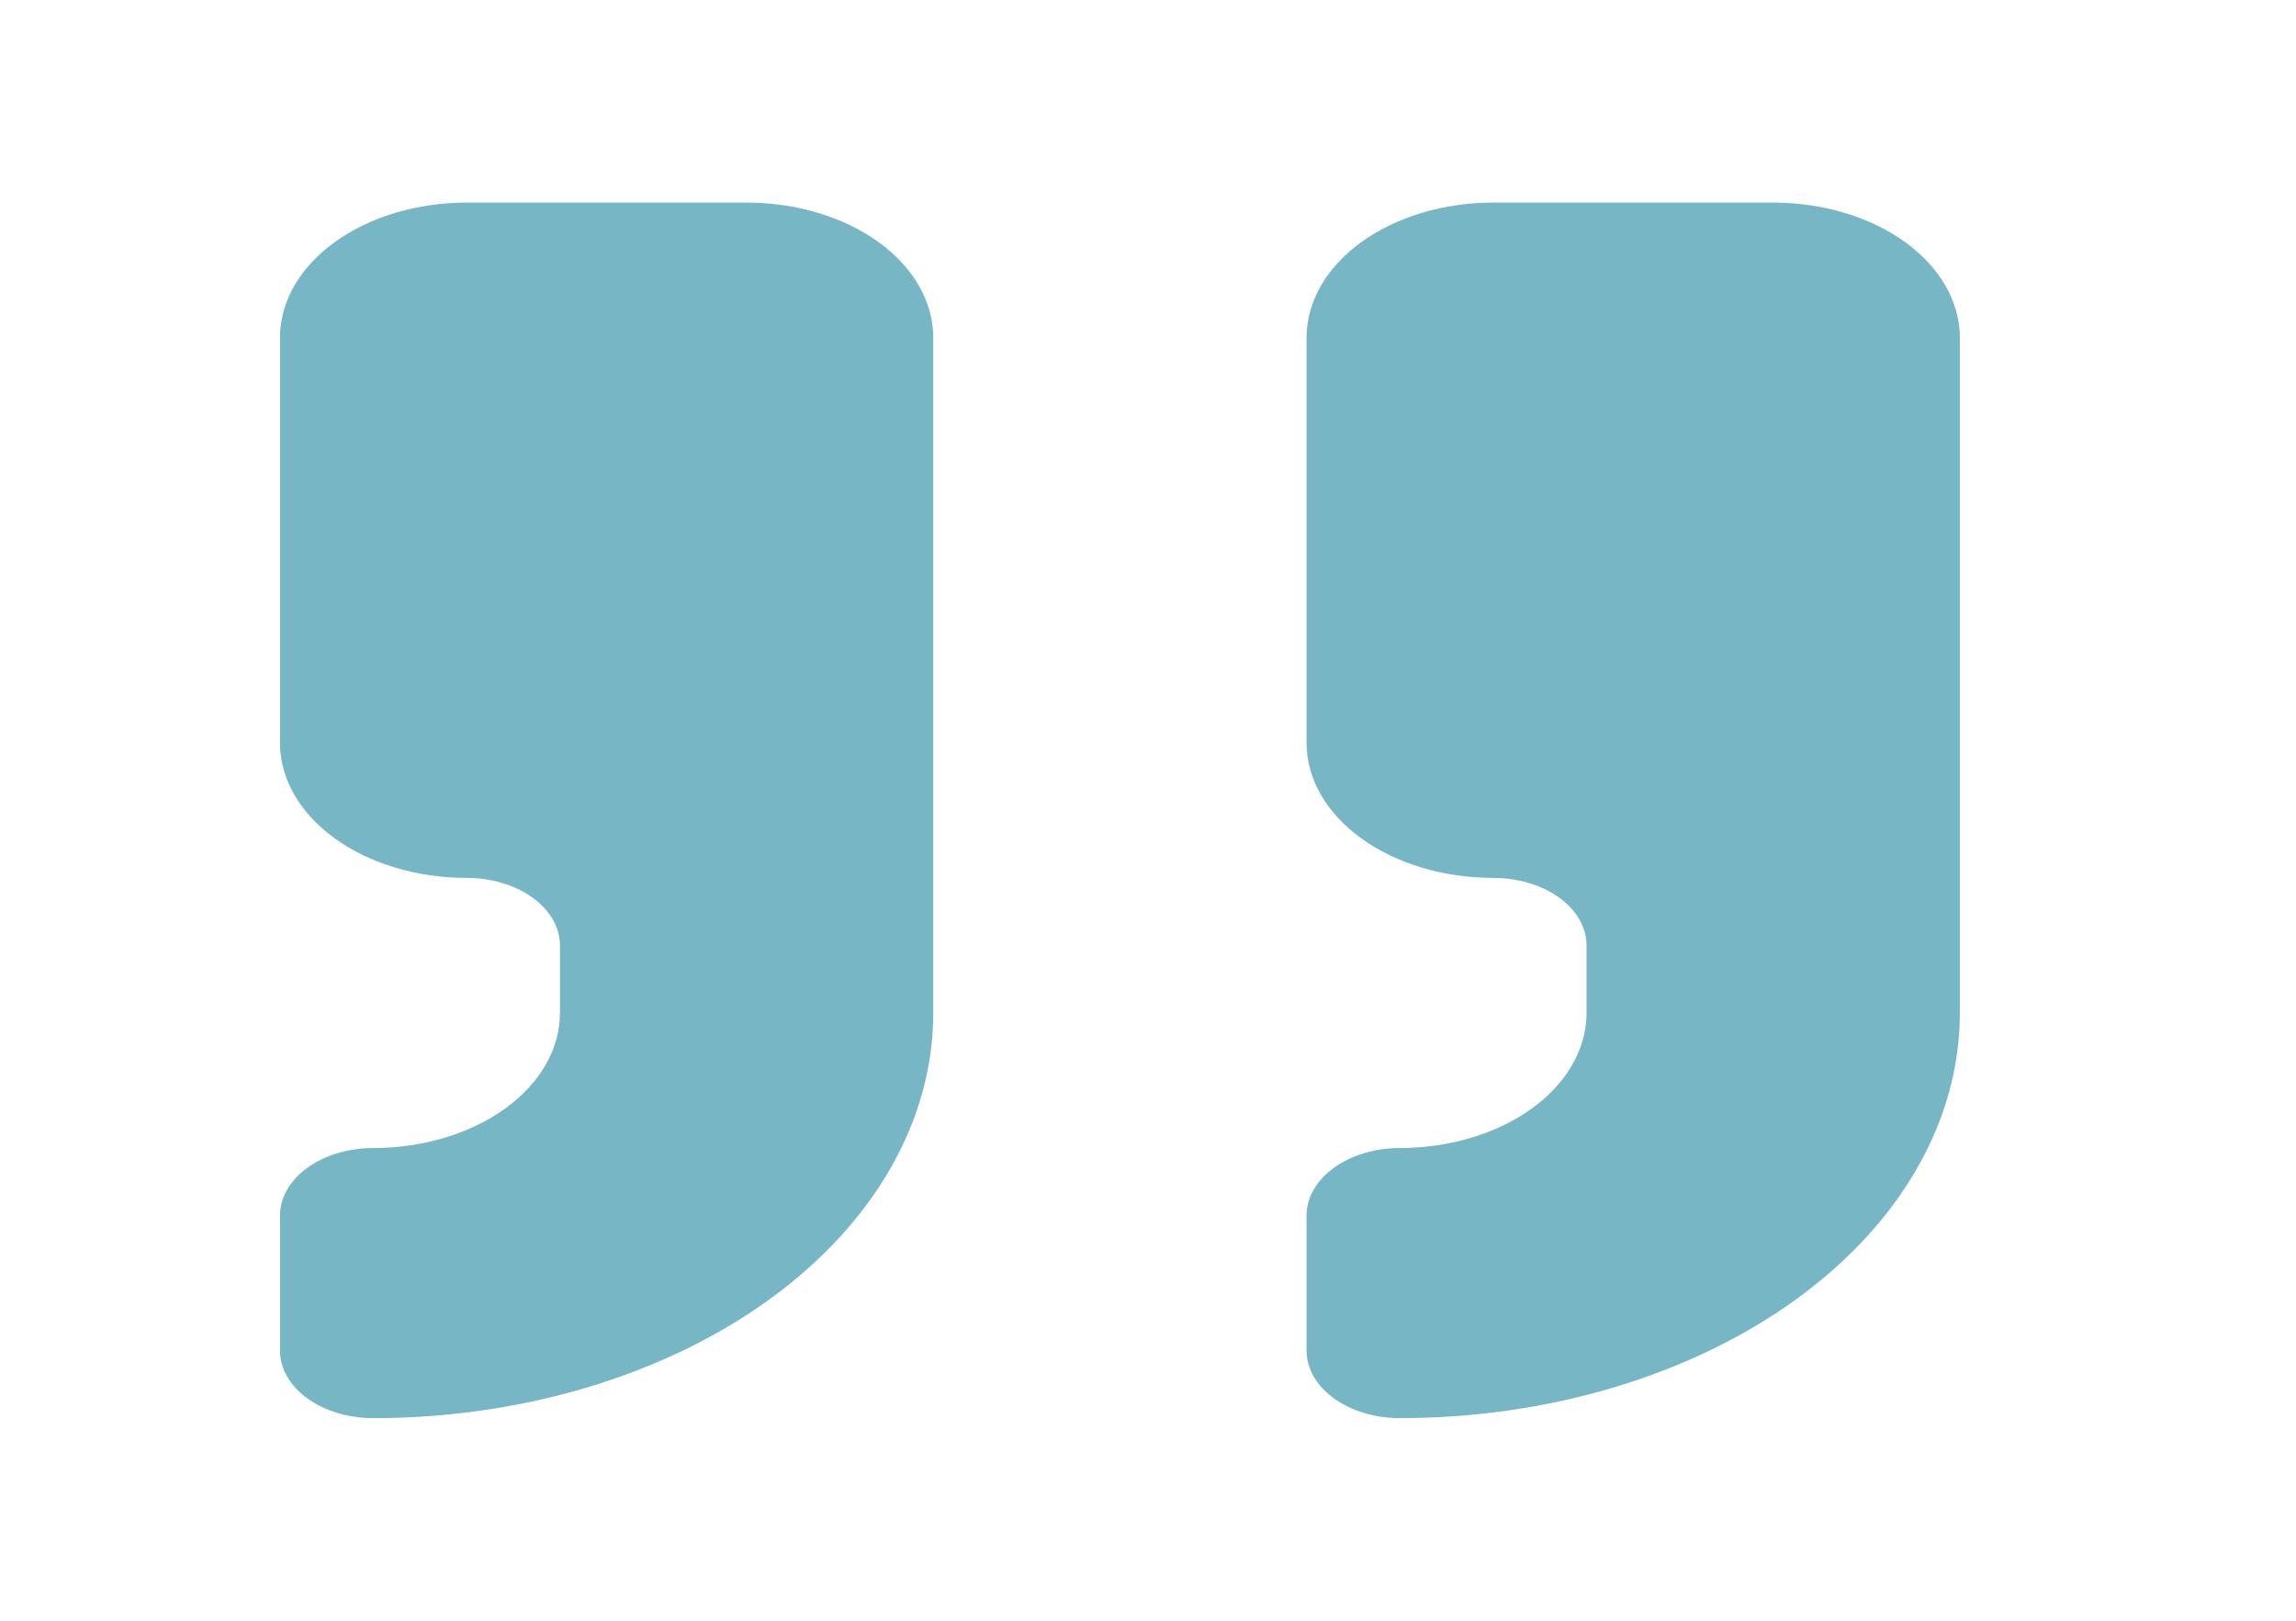
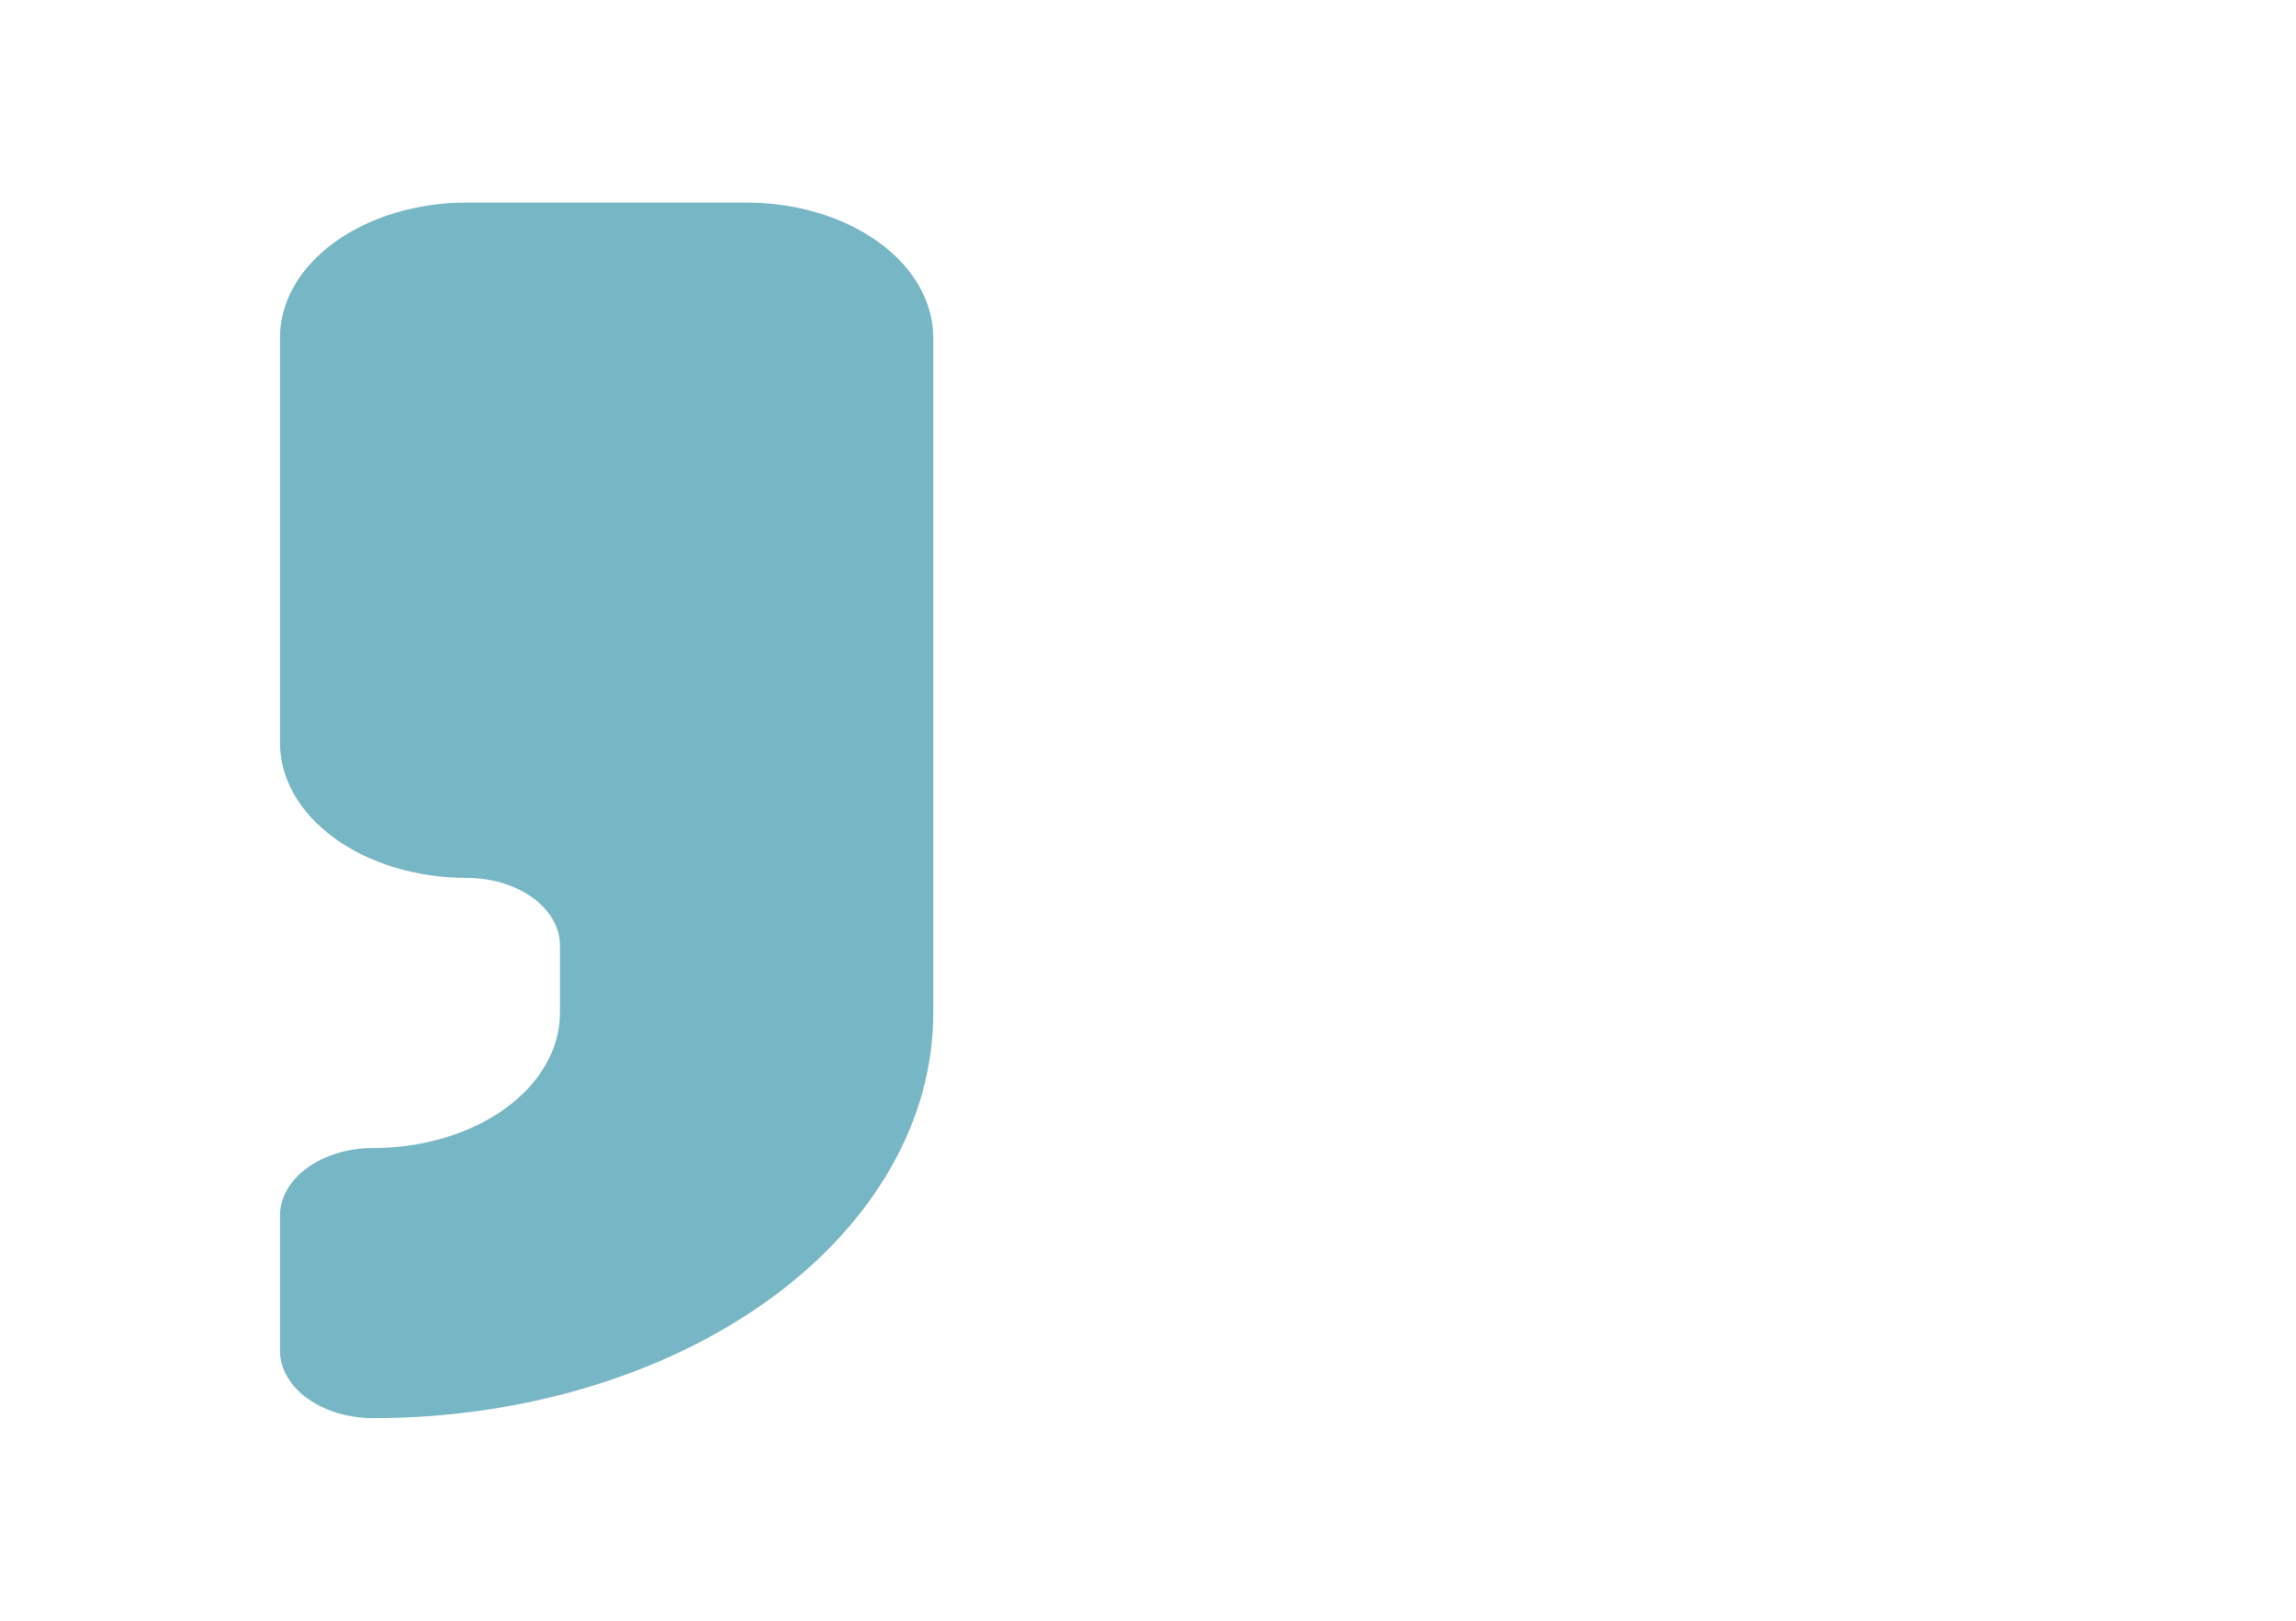
<svg xmlns="http://www.w3.org/2000/svg" fill="none" height="100%" overflow="visible" preserveAspectRatio="none" style="display: block;" viewBox="0 0 34 24" width="100%">
  <g id="Frame">
-     <path d="M22.112 3C21.379 3 20.676 3.211 20.158 3.586C19.639 3.961 19.348 4.47 19.348 5V11C19.348 11.53 19.639 12.039 20.158 12.414C20.676 12.789 21.379 13 22.112 13C22.479 13 22.83 13.105 23.09 13.293C23.349 13.48 23.494 13.735 23.494 14V15C23.494 15.53 23.203 16.039 22.685 16.414C22.166 16.789 21.463 17 20.73 17C20.364 17 20.012 17.105 19.753 17.293C19.494 17.48 19.348 17.735 19.348 18V20C19.348 20.265 19.494 20.52 19.753 20.707C20.012 20.895 20.364 21 20.73 21C22.929 21 25.039 20.368 26.594 19.243C28.149 18.117 29.022 16.591 29.022 15V5C29.022 4.47 28.731 3.961 28.213 3.586C27.694 3.211 26.991 3 26.258 3H22.112Z" fill="#77B6C4" id="Vector" />
    <path d="M6.91 3C6.177 3 5.474 3.211 4.956 3.586C4.437 3.961 4.146 4.47 4.146 5V11C4.146 11.53 4.437 12.039 4.956 12.414C5.474 12.789 6.177 13 6.91 13C7.277 13 7.628 13.105 7.887 13.293C8.146 13.48 8.292 13.735 8.292 14V15C8.292 15.53 8.001 16.039 7.483 16.414C6.964 16.789 6.261 17 5.528 17C5.162 17 4.81 17.105 4.551 17.293C4.292 17.48 4.146 17.735 4.146 18V20C4.146 20.265 4.292 20.52 4.551 20.707C4.81 20.895 5.162 21 5.528 21C7.727 21 9.836 20.368 11.392 19.243C12.947 18.117 13.82 16.591 13.82 15V5C13.82 4.47 13.529 3.961 13.011 3.586C12.492 3.211 11.789 3 11.056 3H6.91Z" fill="#77B6C4" id="Vector_2" />
  </g>
</svg>